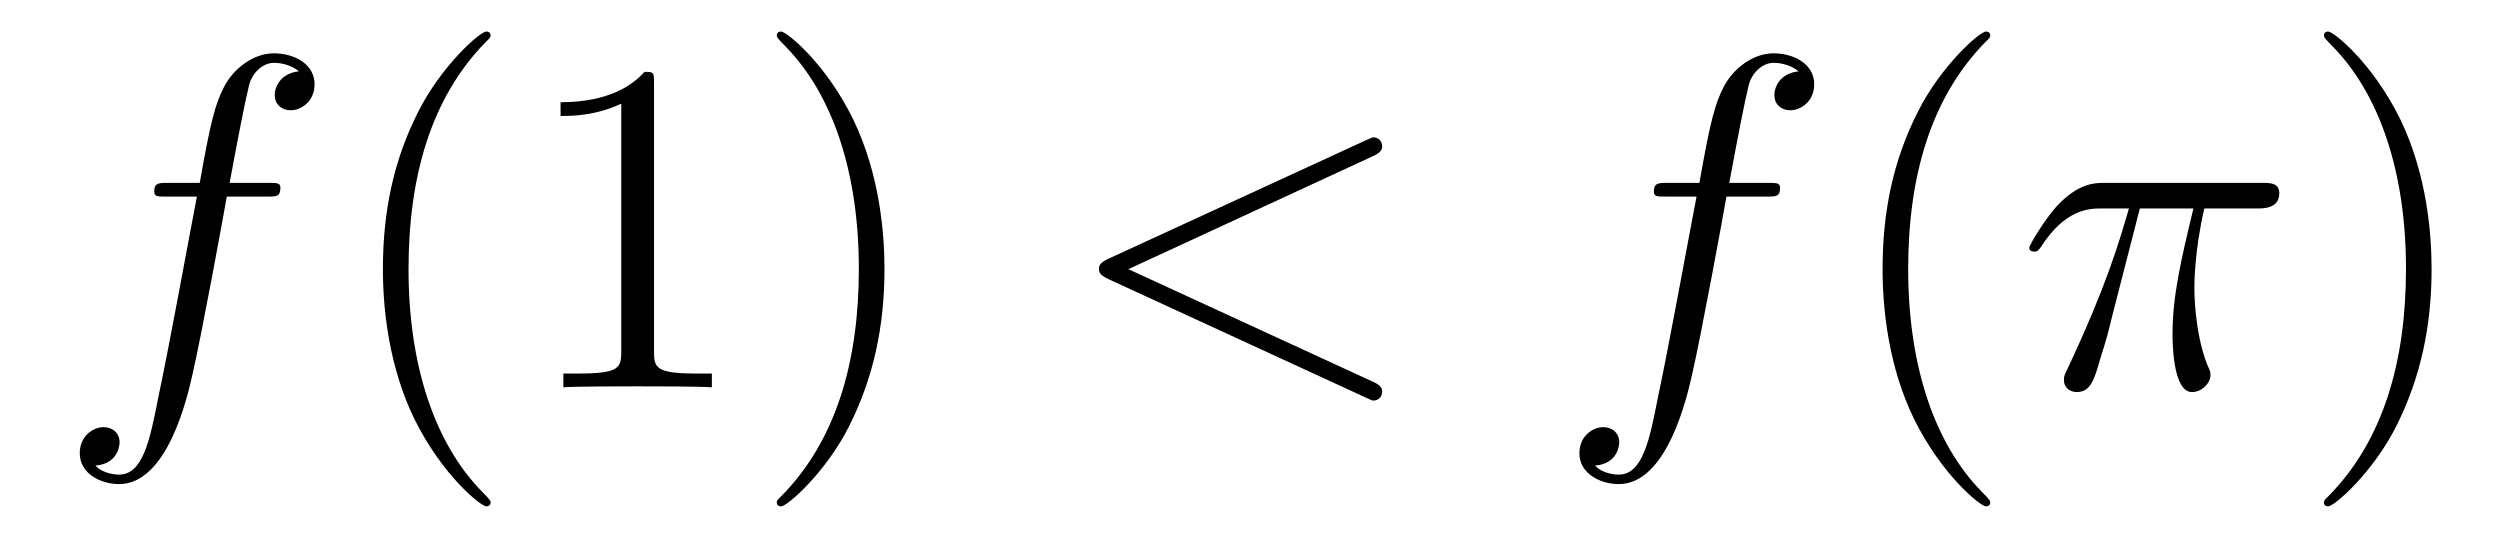
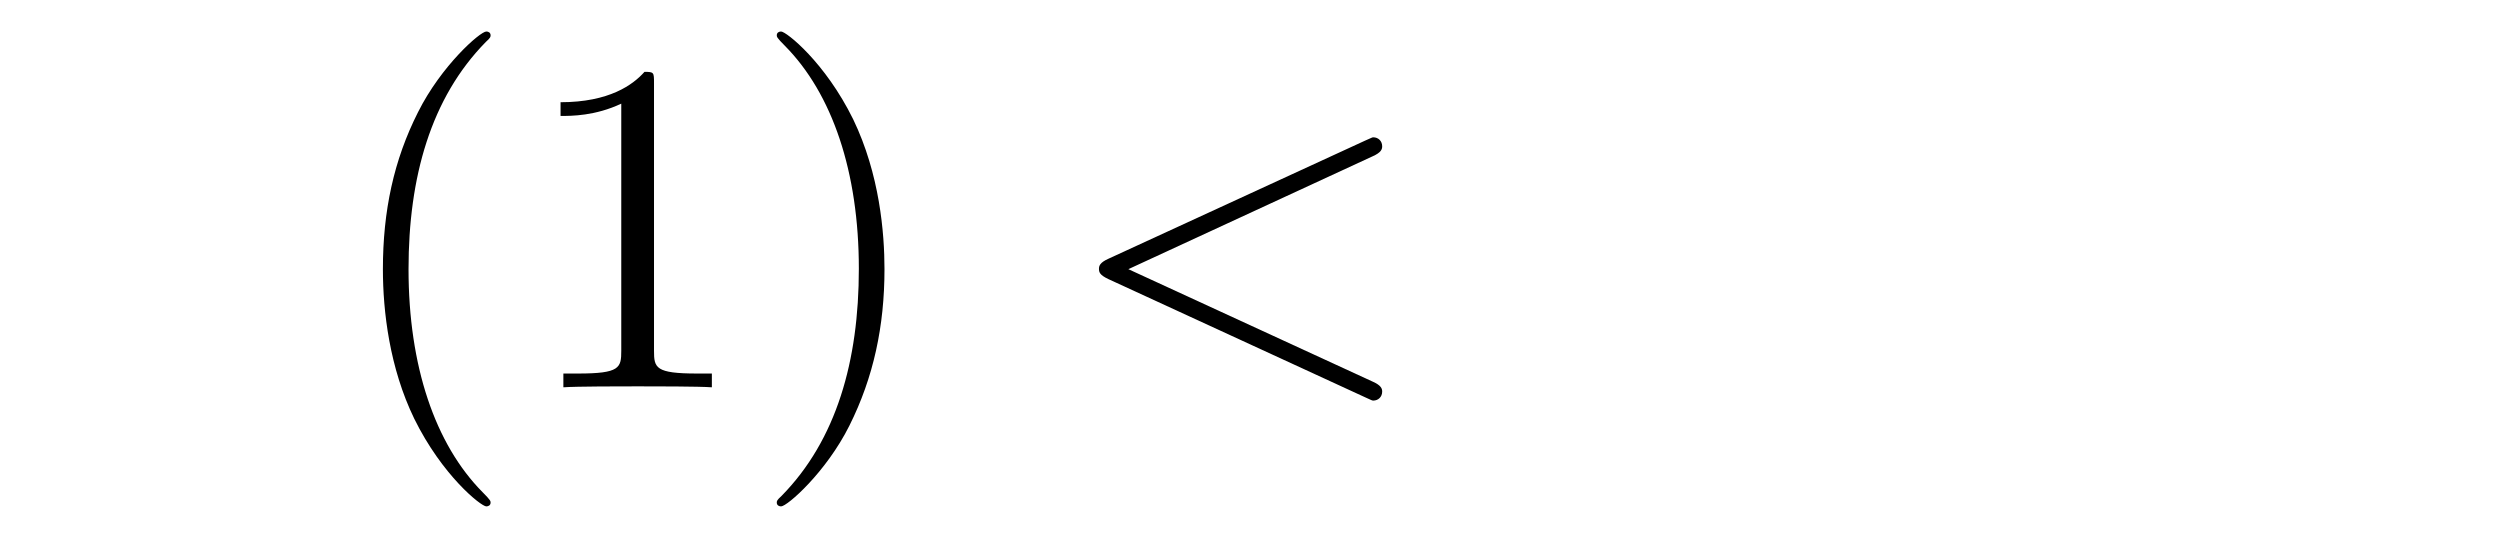
<svg xmlns="http://www.w3.org/2000/svg" version="1.1" width="63pt" height="14pt" viewBox="0 -14 63 14">
  <g id="page1">
    <g transform="matrix(1 0 0 -1 -127 650)">
-       <path d="M133.732 659.046C133.971 659.046 134.066 659.046 134.066 659.273C134.066 659.392 133.971 659.392 133.755 659.392H132.787C133.014 660.623 133.182 661.472 133.277 661.855C133.349 662.142 133.6 662.417 133.911 662.417C134.162 662.417 134.413 662.309 134.532 662.202C134.066 662.154 133.923 661.807 133.923 661.604C133.923 661.365 134.102 661.221 134.329 661.221C134.568 661.221 134.927 661.424 134.927 661.879C134.927 662.381 134.425 662.656 133.899 662.656C133.385 662.656 132.883 662.273 132.644 661.807C132.428 661.388 132.309 660.958 132.034 659.392H131.233C131.006 659.392 130.887 659.392 130.887 659.177C130.887 659.046 130.958 659.046 131.197 659.046H131.962C131.747 657.934 131.257 655.232 130.982 653.953C130.779 652.913 130.6 652.04 130.002 652.04C129.966 652.04 129.619 652.04 129.404 652.267C130.014 652.315 130.014 652.841 130.014 652.853C130.014 653.092 129.834 653.236 129.608 653.236C129.368 653.236 129.01 653.032 129.01 652.578C129.01 652.064 129.536 651.801 130.002 651.801C131.221 651.801 131.723 653.989 131.855 654.587C132.07 655.507 132.656 658.687 132.715 659.046H133.732Z" />
      <path d="M139.363 651.335C139.363 651.371 139.363 651.395 139.16 651.598C137.964 652.806 137.295 654.778 137.295 657.217C137.295 659.536 137.857 661.532 139.243 662.943C139.363 663.05 139.363 663.074 139.363 663.11C139.363 663.182 139.303 663.206 139.255 663.206C139.1 663.206 138.12 662.345 137.534 661.173C136.924 659.966 136.649 658.687 136.649 657.217C136.649 656.152 136.817 654.73 137.438 653.451C138.143 652.017 139.124 651.239 139.255 651.239C139.303 651.239 139.363 651.263 139.363 651.335ZM143.481 661.902C143.481 662.178 143.481 662.189 143.241 662.189C142.955 661.867 142.357 661.424 141.126 661.424V661.078C141.401 661.078 141.998 661.078 142.656 661.388V655.16C142.656 654.73 142.62 654.587 141.568 654.587H141.197V654.24C141.52 654.264 142.68 654.264 143.074 654.264C143.469 654.264 144.616 654.264 144.939 654.24V654.587H144.568C143.517 654.587 143.481 654.73 143.481 655.16V661.902ZM149.289 657.217C149.289 658.125 149.169 659.607 148.5 660.994C147.795 662.428 146.814 663.206 146.683 663.206C146.635 663.206 146.575 663.182 146.575 663.11C146.575 663.074 146.575 663.05 146.778 662.847C147.974 661.64 148.643 659.667 148.643 657.228C148.643 654.909 148.081 652.913 146.694 651.502C146.575 651.395 146.575 651.371 146.575 651.335C146.575 651.263 146.635 651.239 146.683 651.239C146.838 651.239 147.818 652.1 148.404 653.272C149.014 654.491 149.289 655.782 149.289 657.217Z" />
      <path d="M161.592 660.062C161.807 660.157 161.831 660.241 161.831 660.313C161.831 660.444 161.735 660.54 161.604 660.54C161.58 660.54 161.568 660.528 161.4 660.456L154.933 657.48C154.718 657.384 154.694 657.3 154.694 657.228C154.694 657.145 154.706 657.073 154.933 656.966L161.4 653.989C161.556 653.917 161.58 653.905 161.604 653.905C161.735 653.905 161.831 654.001 161.831 654.132C161.831 654.204 161.807 654.288 161.592 654.383L155.435 657.217L161.592 660.062Z" />
-       <path d="M171.523 659.046C171.762 659.046 171.857 659.046 171.857 659.273C171.857 659.392 171.762 659.392 171.546 659.392H170.578C170.805 660.623 170.973 661.472 171.068 661.855C171.14 662.142 171.391 662.417 171.702 662.417C171.953 662.417 172.204 662.309 172.324 662.202C171.857 662.154 171.714 661.807 171.714 661.604C171.714 661.365 171.893 661.221 172.12 661.221C172.359 661.221 172.718 661.424 172.718 661.879C172.718 662.381 172.216 662.656 171.69 662.656C171.176 662.656 170.674 662.273 170.435 661.807C170.22 661.388 170.1 660.958 169.825 659.392H169.024C168.797 659.392 168.678 659.392 168.678 659.177C168.678 659.046 168.749 659.046 168.988 659.046H169.753C169.538 657.934 169.048 655.232 168.773 653.953C168.57 652.913 168.391 652.04 167.793 652.04C167.757 652.04 167.41 652.04 167.195 652.267C167.805 652.315 167.805 652.841 167.805 652.853C167.805 653.092 167.625 653.236 167.399 653.236C167.159 653.236 166.801 653.032 166.801 652.578C166.801 652.064 167.327 651.801 167.793 651.801C169.012 651.801 169.514 653.989 169.646 654.587C169.861 655.507 170.447 658.687 170.506 659.046H171.523Z" />
-       <path d="M177.154 651.335C177.154 651.371 177.154 651.395 176.951 651.598C175.755 652.806 175.086 654.778 175.086 657.217C175.086 659.536 175.648 661.532 177.035 662.943C177.154 663.05 177.154 663.074 177.154 663.11C177.154 663.182 177.094 663.206 177.046 663.206C176.891 663.206 175.911 662.345 175.325 661.173C174.715 659.966 174.441 658.687 174.441 657.217C174.441 656.152 174.608 654.73 175.229 653.451C175.935 652.017 176.915 651.239 177.046 651.239C177.094 651.239 177.154 651.263 177.154 651.335Z" />
-       <path d="M180.924 658.747H182.274C181.952 657.408 181.748 656.535 181.748 655.579C181.748 655.412 181.748 654.12 182.238 654.12C182.49 654.12 182.705 654.348 182.705 654.551C182.705 654.611 182.705 654.634 182.621 654.814C182.298 655.639 182.298 656.667 182.298 656.75C182.298 656.822 182.298 657.671 182.549 658.747H183.888C184.044 658.747 184.438 658.747 184.438 659.129C184.438 659.392 184.211 659.392 183.996 659.392H180.063C179.788 659.392 179.382 659.392 178.832 658.807C178.521 658.46 178.138 657.826 178.138 657.754C178.138 657.683 178.198 657.659 178.27 657.659C178.353 657.659 178.365 657.695 178.425 657.767C179.047 658.747 179.668 658.747 179.967 658.747H180.649C180.386 657.85 180.087 656.81 179.107 654.718C179.011 654.527 179.011 654.503 179.011 654.431C179.011 654.18 179.226 654.12 179.334 654.12C179.68 654.12 179.776 654.431 179.919 654.933C180.111 655.543 180.111 655.567 180.23 656.045L180.924 658.747Z" />
-       <path d="M188.276 657.217C188.276 658.125 188.157 659.607 187.487 660.994C186.782 662.428 185.802 663.206 185.67 663.206C185.622 663.206 185.563 663.182 185.563 663.11C185.563 663.074 185.563 663.05 185.766 662.847C186.961 661.64 187.631 659.667 187.631 657.228C187.631 654.909 187.069 652.913 185.682 651.502C185.563 651.395 185.563 651.371 185.563 651.335C185.563 651.263 185.622 651.239 185.67 651.239C185.826 651.239 186.806 652.1 187.392 653.272C188.001 654.491 188.276 655.782 188.276 657.217Z" />
    </g>
  </g>
</svg>